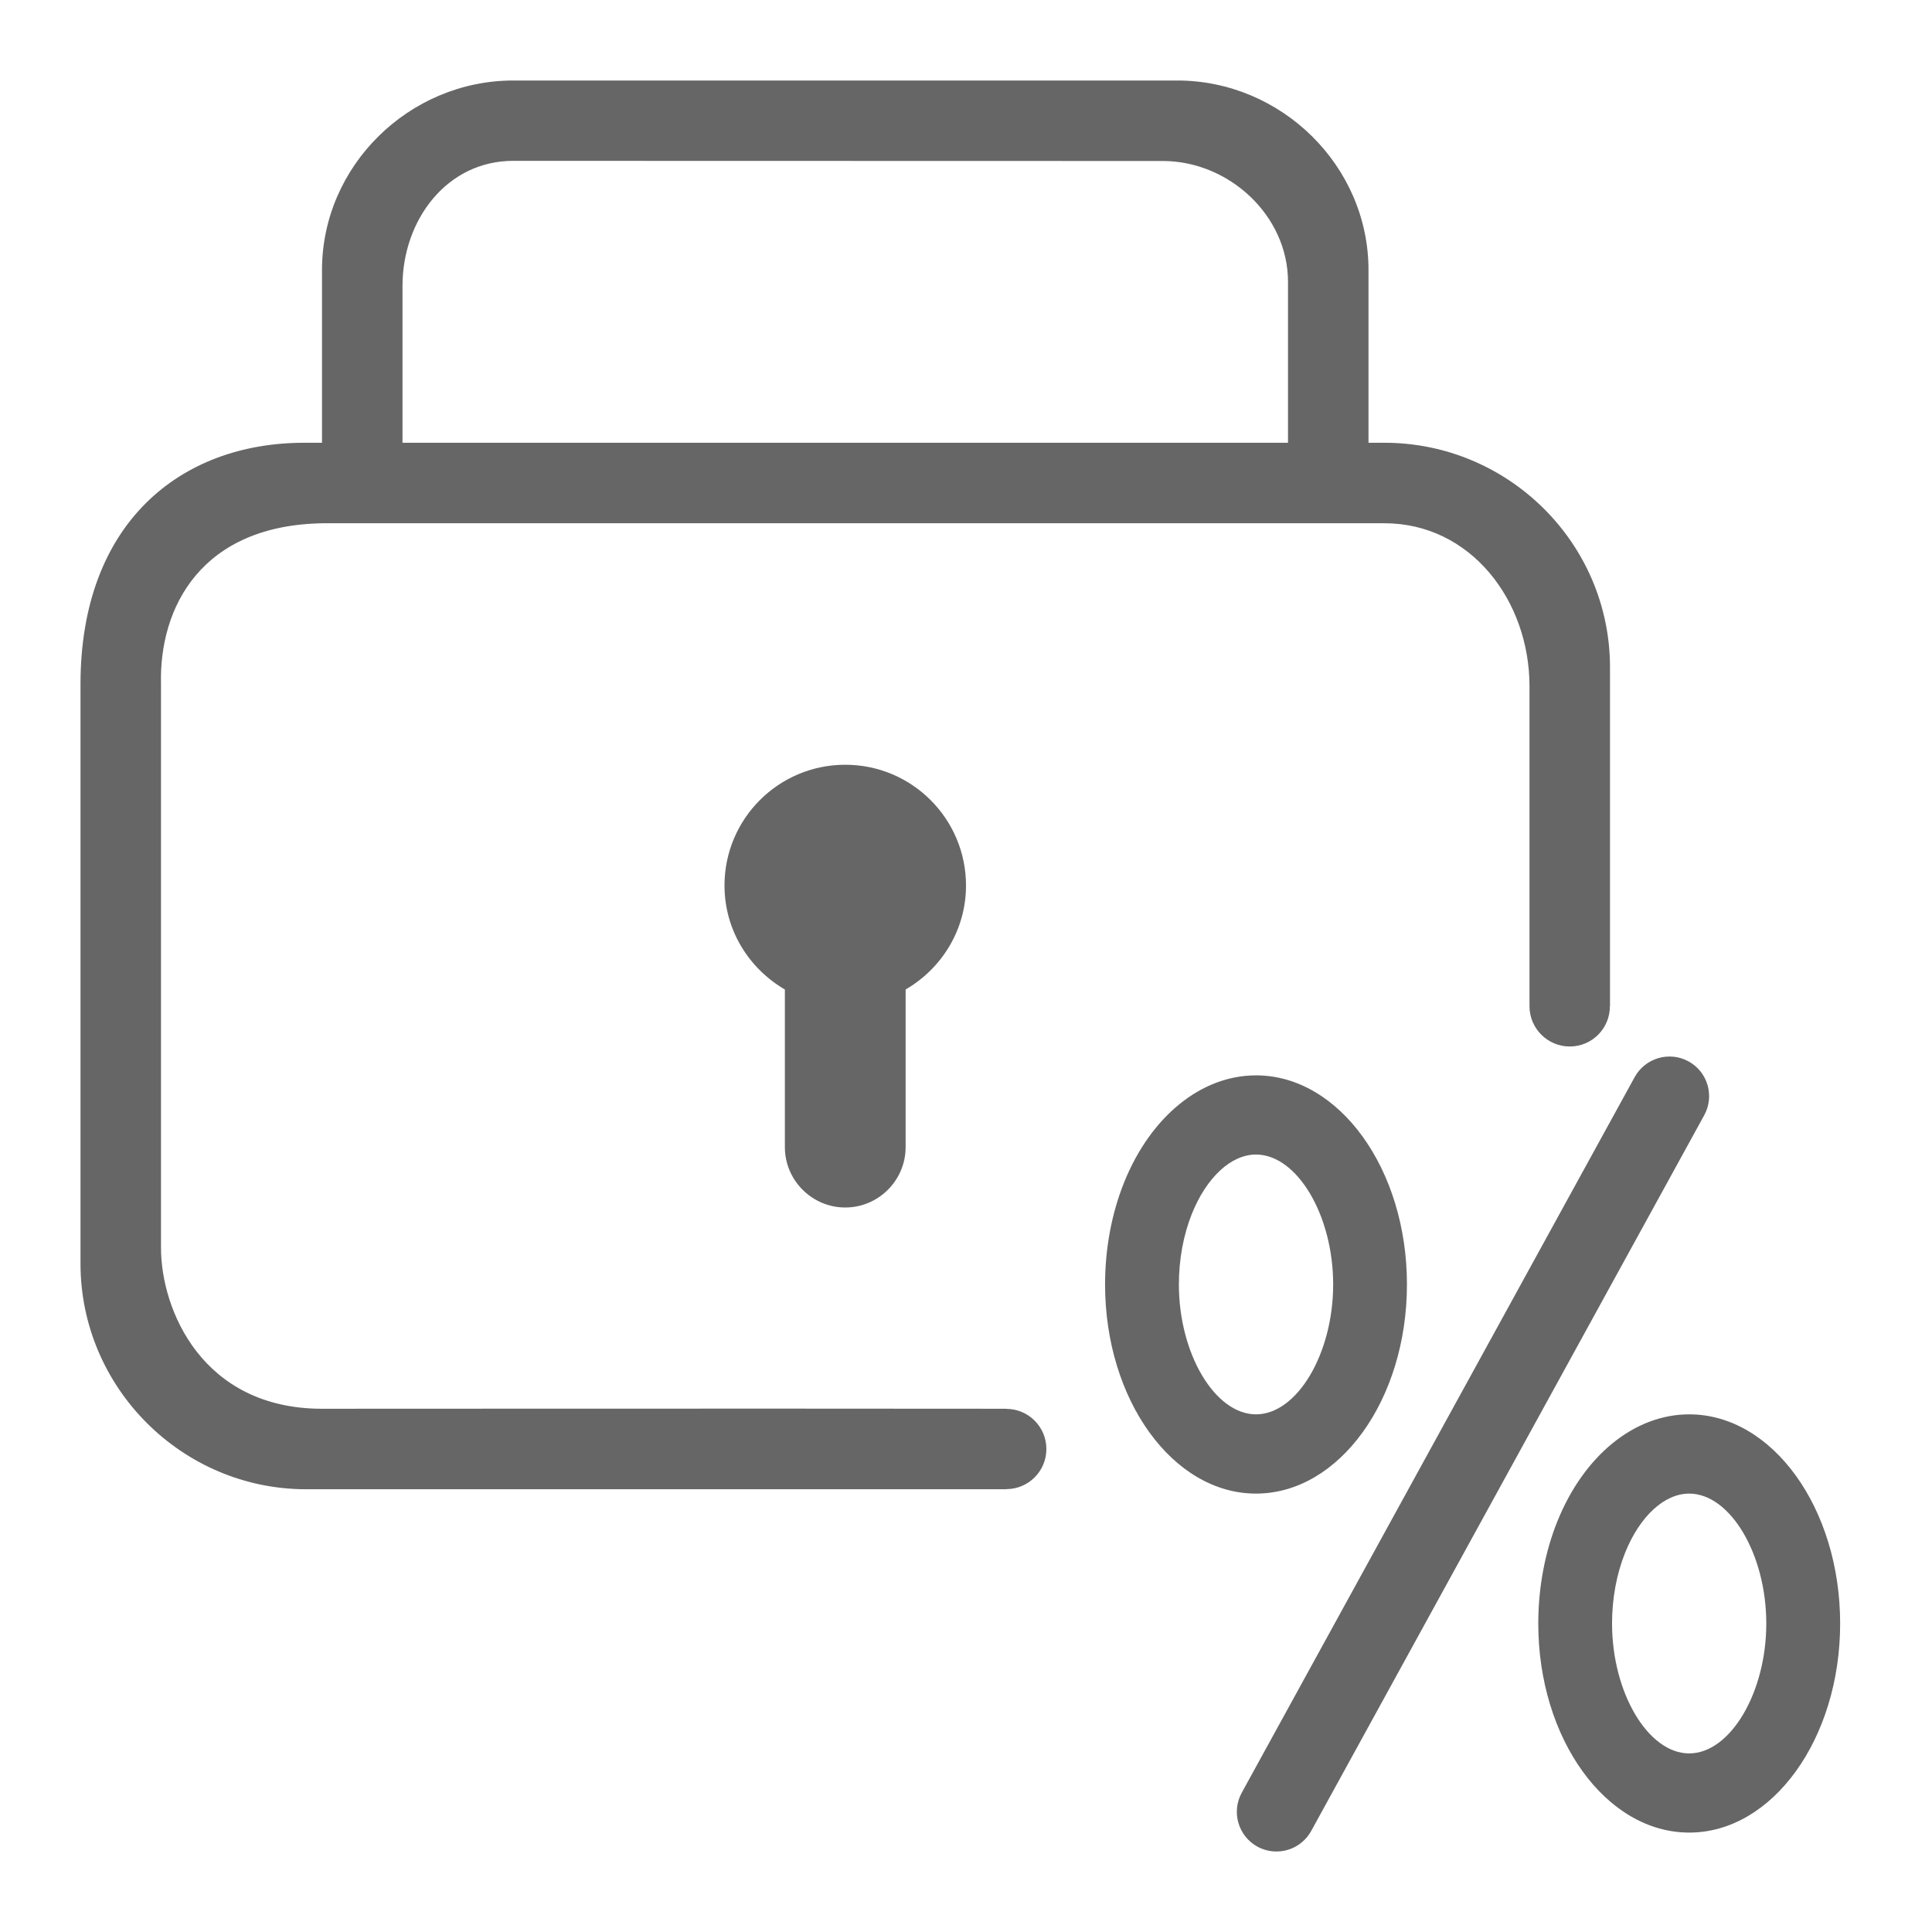
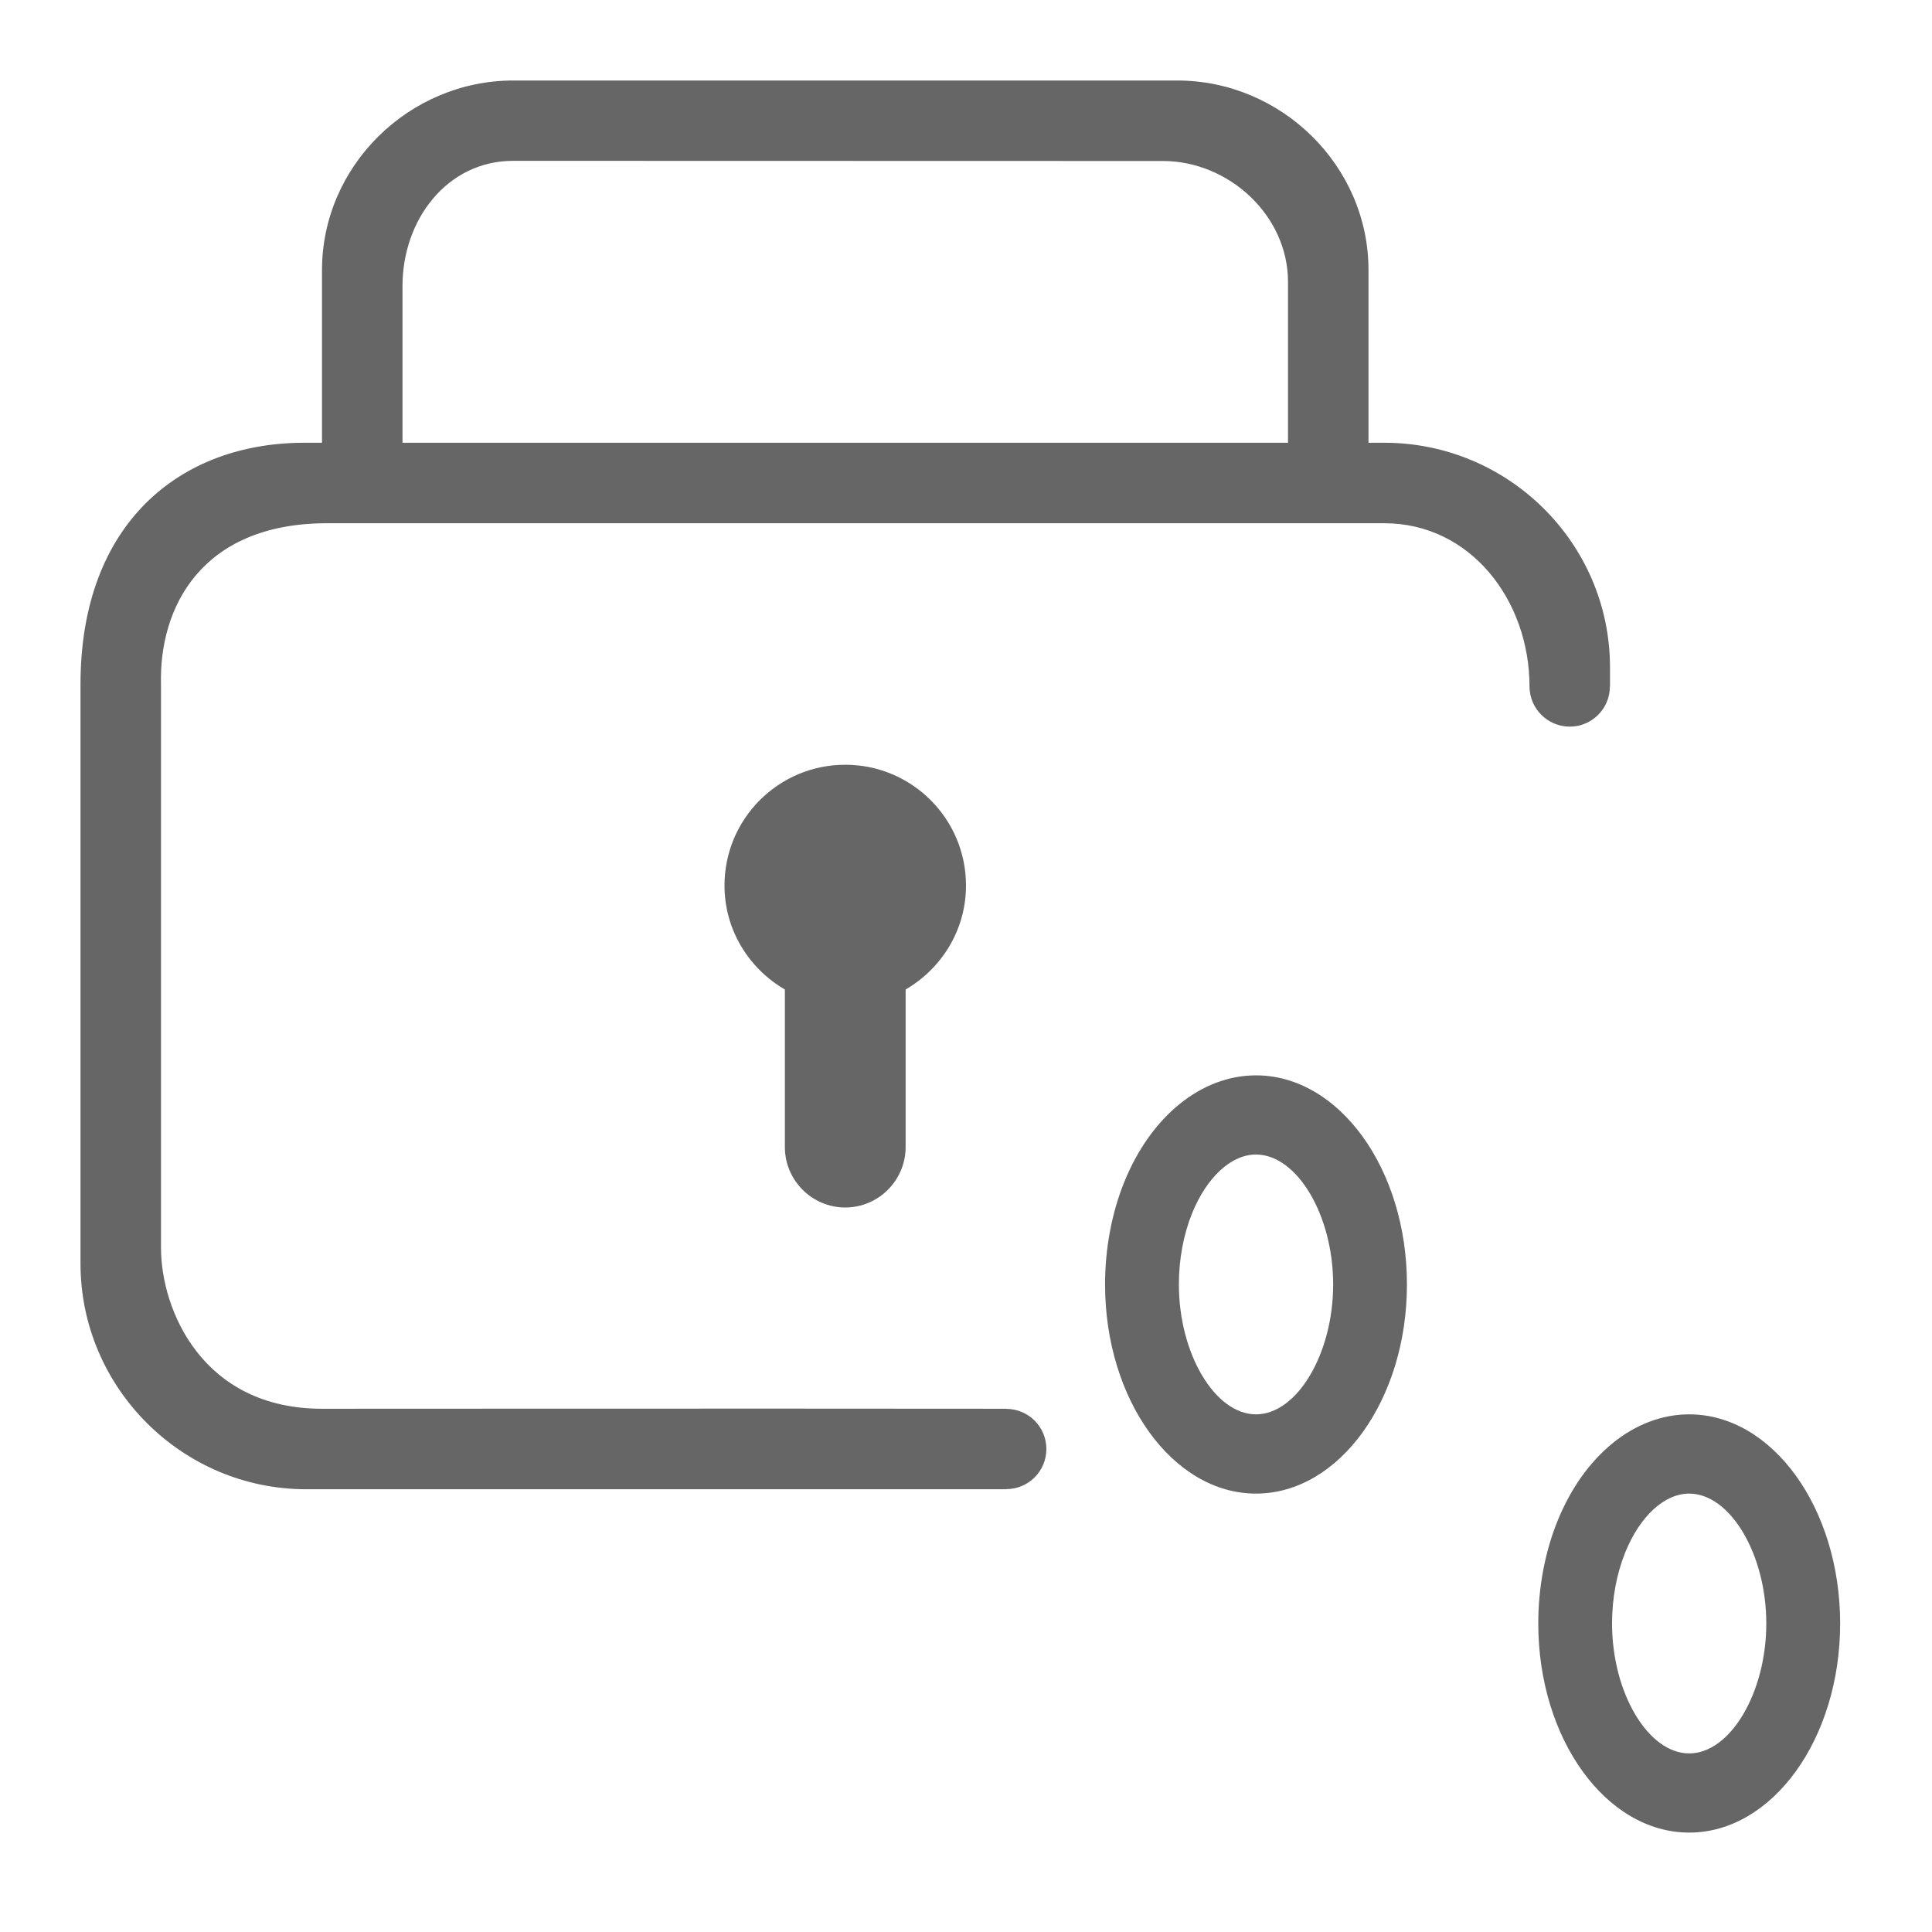
<svg xmlns="http://www.w3.org/2000/svg" version="1.1" id="Ebene_1" x="0px" y="0px" viewBox="0 0 48 48" enable-background="new 0 0 48 48" xml:space="preserve">
  <g id="Grid">
</g>
  <g id="Icon">
    <path fill="#666666" d="M21,19c-1.657,0-3,1.343-3,3c0,1.107,0.607,2.064,1.5,2.584V28.5c0,0.825,0.675,1.5,1.5,1.5   s1.5-0.675,1.5-1.5v-3.916C23.393,24.064,24,23.107,24,22C24,20.343,22.657,19,21,19z" />
-     <path fill="#666666" d="M40,16.58c0-3.083-2.523-5.58-5.606-5.58H34V6.709C34,4.119,31.836,2,29.246,2H12.754   C10.165,2,8,4.119,8,6.709V11H7.562C4.478,11,2,13,2,17v14.394C2,34.477,4.523,37,7.606,37H25v-0.003   c0.551,0,0.997-0.446,0.997-0.997S25.551,35.003,25,35.003V35c-6.777-0.007-15.241,0-17,0c-2.97,0-4-2.453-4-4V17   c-0.049-1.912,1.002-3.963,4.045-4h25.909h0.44C36.533,13,38,14.915,38,17.053c0,0,0,7.943,0,7.947c0,0.551,0.449,1,1,1   s0.997-0.446,0.997-0.997c0-0.001-0.001-0.002-0.001-0.003H40V16.58z M32,11H10V7.105c0-1.644,1.106-3.109,2.75-3.109L28.89,4   C30.533,4,32,5.356,32,7V11z" />
-     <path fill="#666666" d="M42.425,26.965l-0.002-0.008c-0.074-0.253-0.242-0.462-0.472-0.587c-0.477-0.262-1.076-0.084-1.338,0.39   L30.85,44.541c-0.261,0.476-0.087,1.076,0.39,1.338C31.384,45.958,31.548,46,31.713,46c0.358,0,0.689-0.195,0.863-0.51   l9.764-17.781C42.466,27.48,42.496,27.216,42.425,26.965z" />
+     <path fill="#666666" d="M40,16.58c0-3.083-2.523-5.58-5.606-5.58H34V6.709C34,4.119,31.836,2,29.246,2H12.754   C10.165,2,8,4.119,8,6.709V11H7.562C4.478,11,2,13,2,17v14.394C2,34.477,4.523,37,7.606,37H25v-0.003   c0.551,0,0.997-0.446,0.997-0.997S25.551,35.003,25,35.003V35c-6.777-0.007-15.241,0-17,0c-2.97,0-4-2.453-4-4V17   c-0.049-1.912,1.002-3.963,4.045-4h25.909h0.44C36.533,13,38,14.915,38,17.053c0,0.551,0.449,1,1,1   s0.997-0.446,0.997-0.997c0-0.001-0.001-0.002-0.001-0.003H40V16.58z M32,11H10V7.105c0-1.644,1.106-3.109,2.75-3.109L28.89,4   C30.533,4,32,5.356,32,7V11z" />
    <path fill="#666666" d="M31.205,26.717c-1.358,0-2.612,1.016-3.273,2.65c-0.312,0.771-0.477,1.651-0.477,2.545   c0,2.865,1.682,5.196,3.749,5.196c2.068,0,3.751-2.331,3.751-5.196C34.956,29.048,33.273,26.717,31.205,26.717z M33.122,31.912   c0,1.719-0.896,3.227-1.917,3.227s-1.916-1.508-1.916-3.227c0-0.624,0.113-1.232,0.325-1.761c0.366-0.905,0.975-1.467,1.591-1.467   C32.226,28.685,33.122,30.192,33.122,31.912z" />
    <path fill="#666666" d="M41.968,35.139c-1.358,0-2.612,1.017-3.273,2.652c-0.312,0.772-0.477,1.651-0.477,2.544   c0,2.864,1.682,5.195,3.75,5.195s3.75-2.331,3.75-5.195C45.718,37.47,44.035,35.139,41.968,35.139z M43.883,40.335   c0,1.72-0.895,3.228-1.916,3.228s-1.916-1.508-1.916-3.228c0-0.623,0.113-1.232,0.326-1.762c0.365-0.903,0.974-1.465,1.59-1.465   C42.988,37.108,43.883,38.616,43.883,40.335z" />
  </g>
</svg>